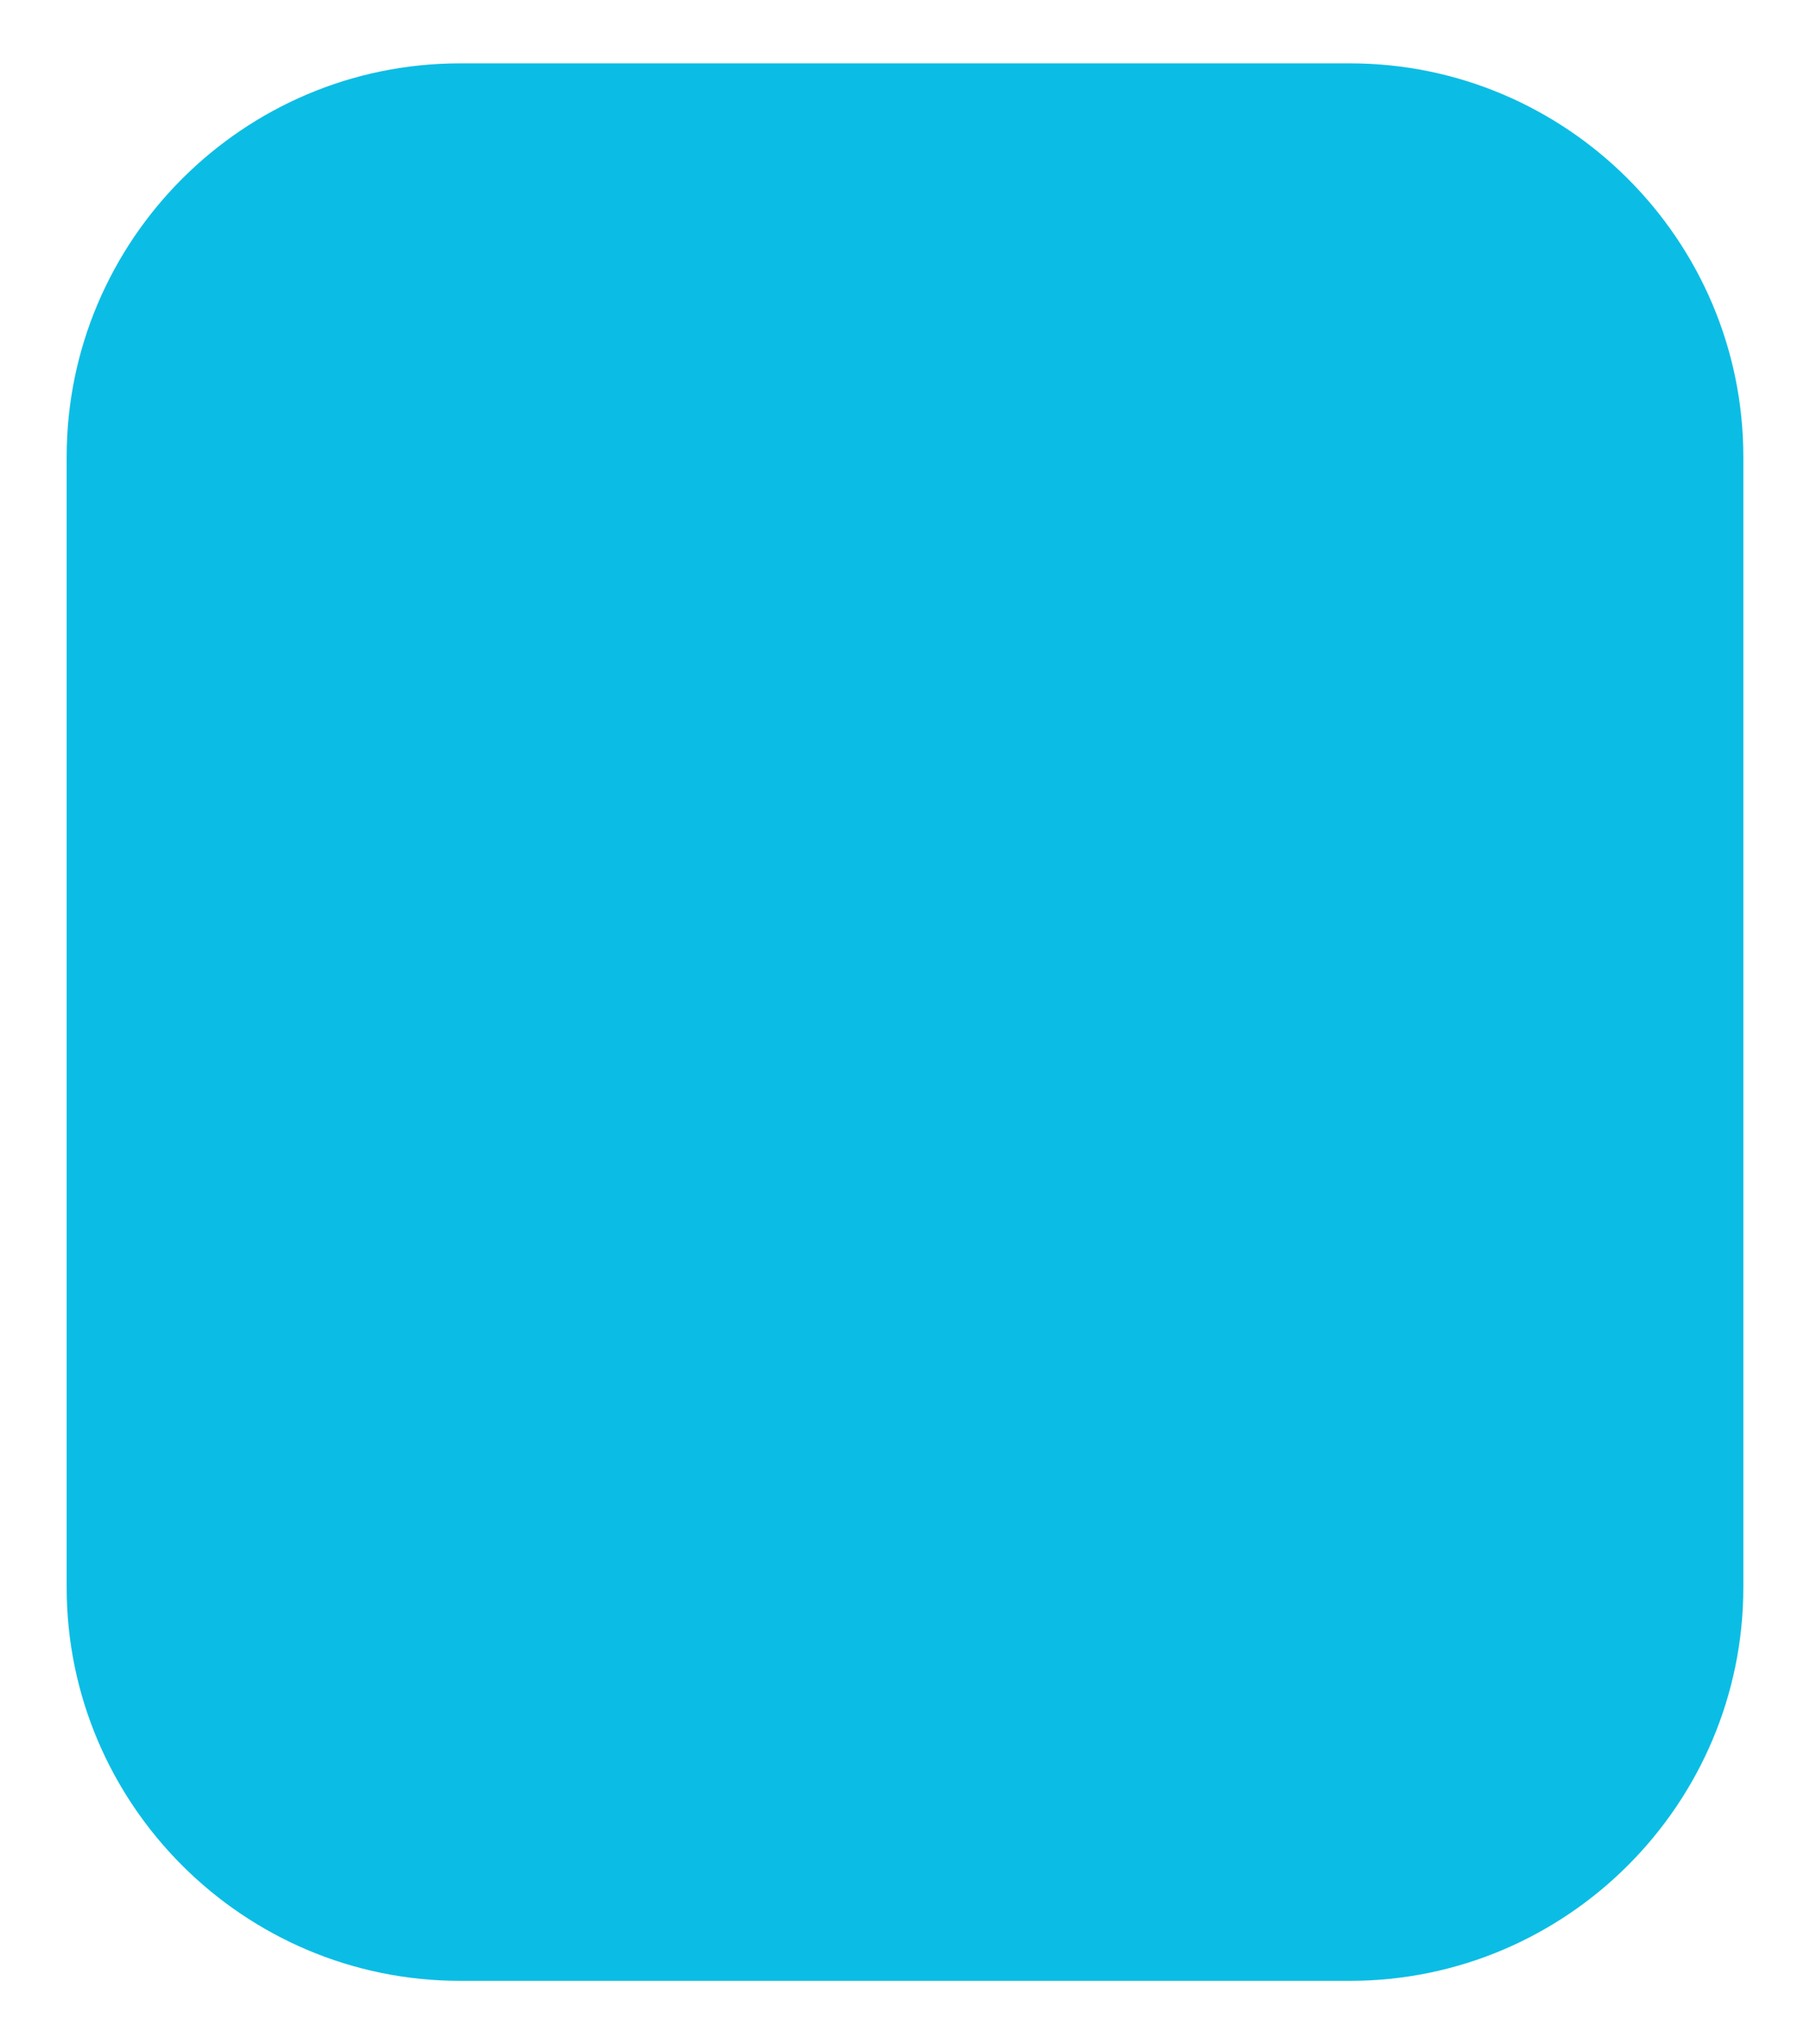
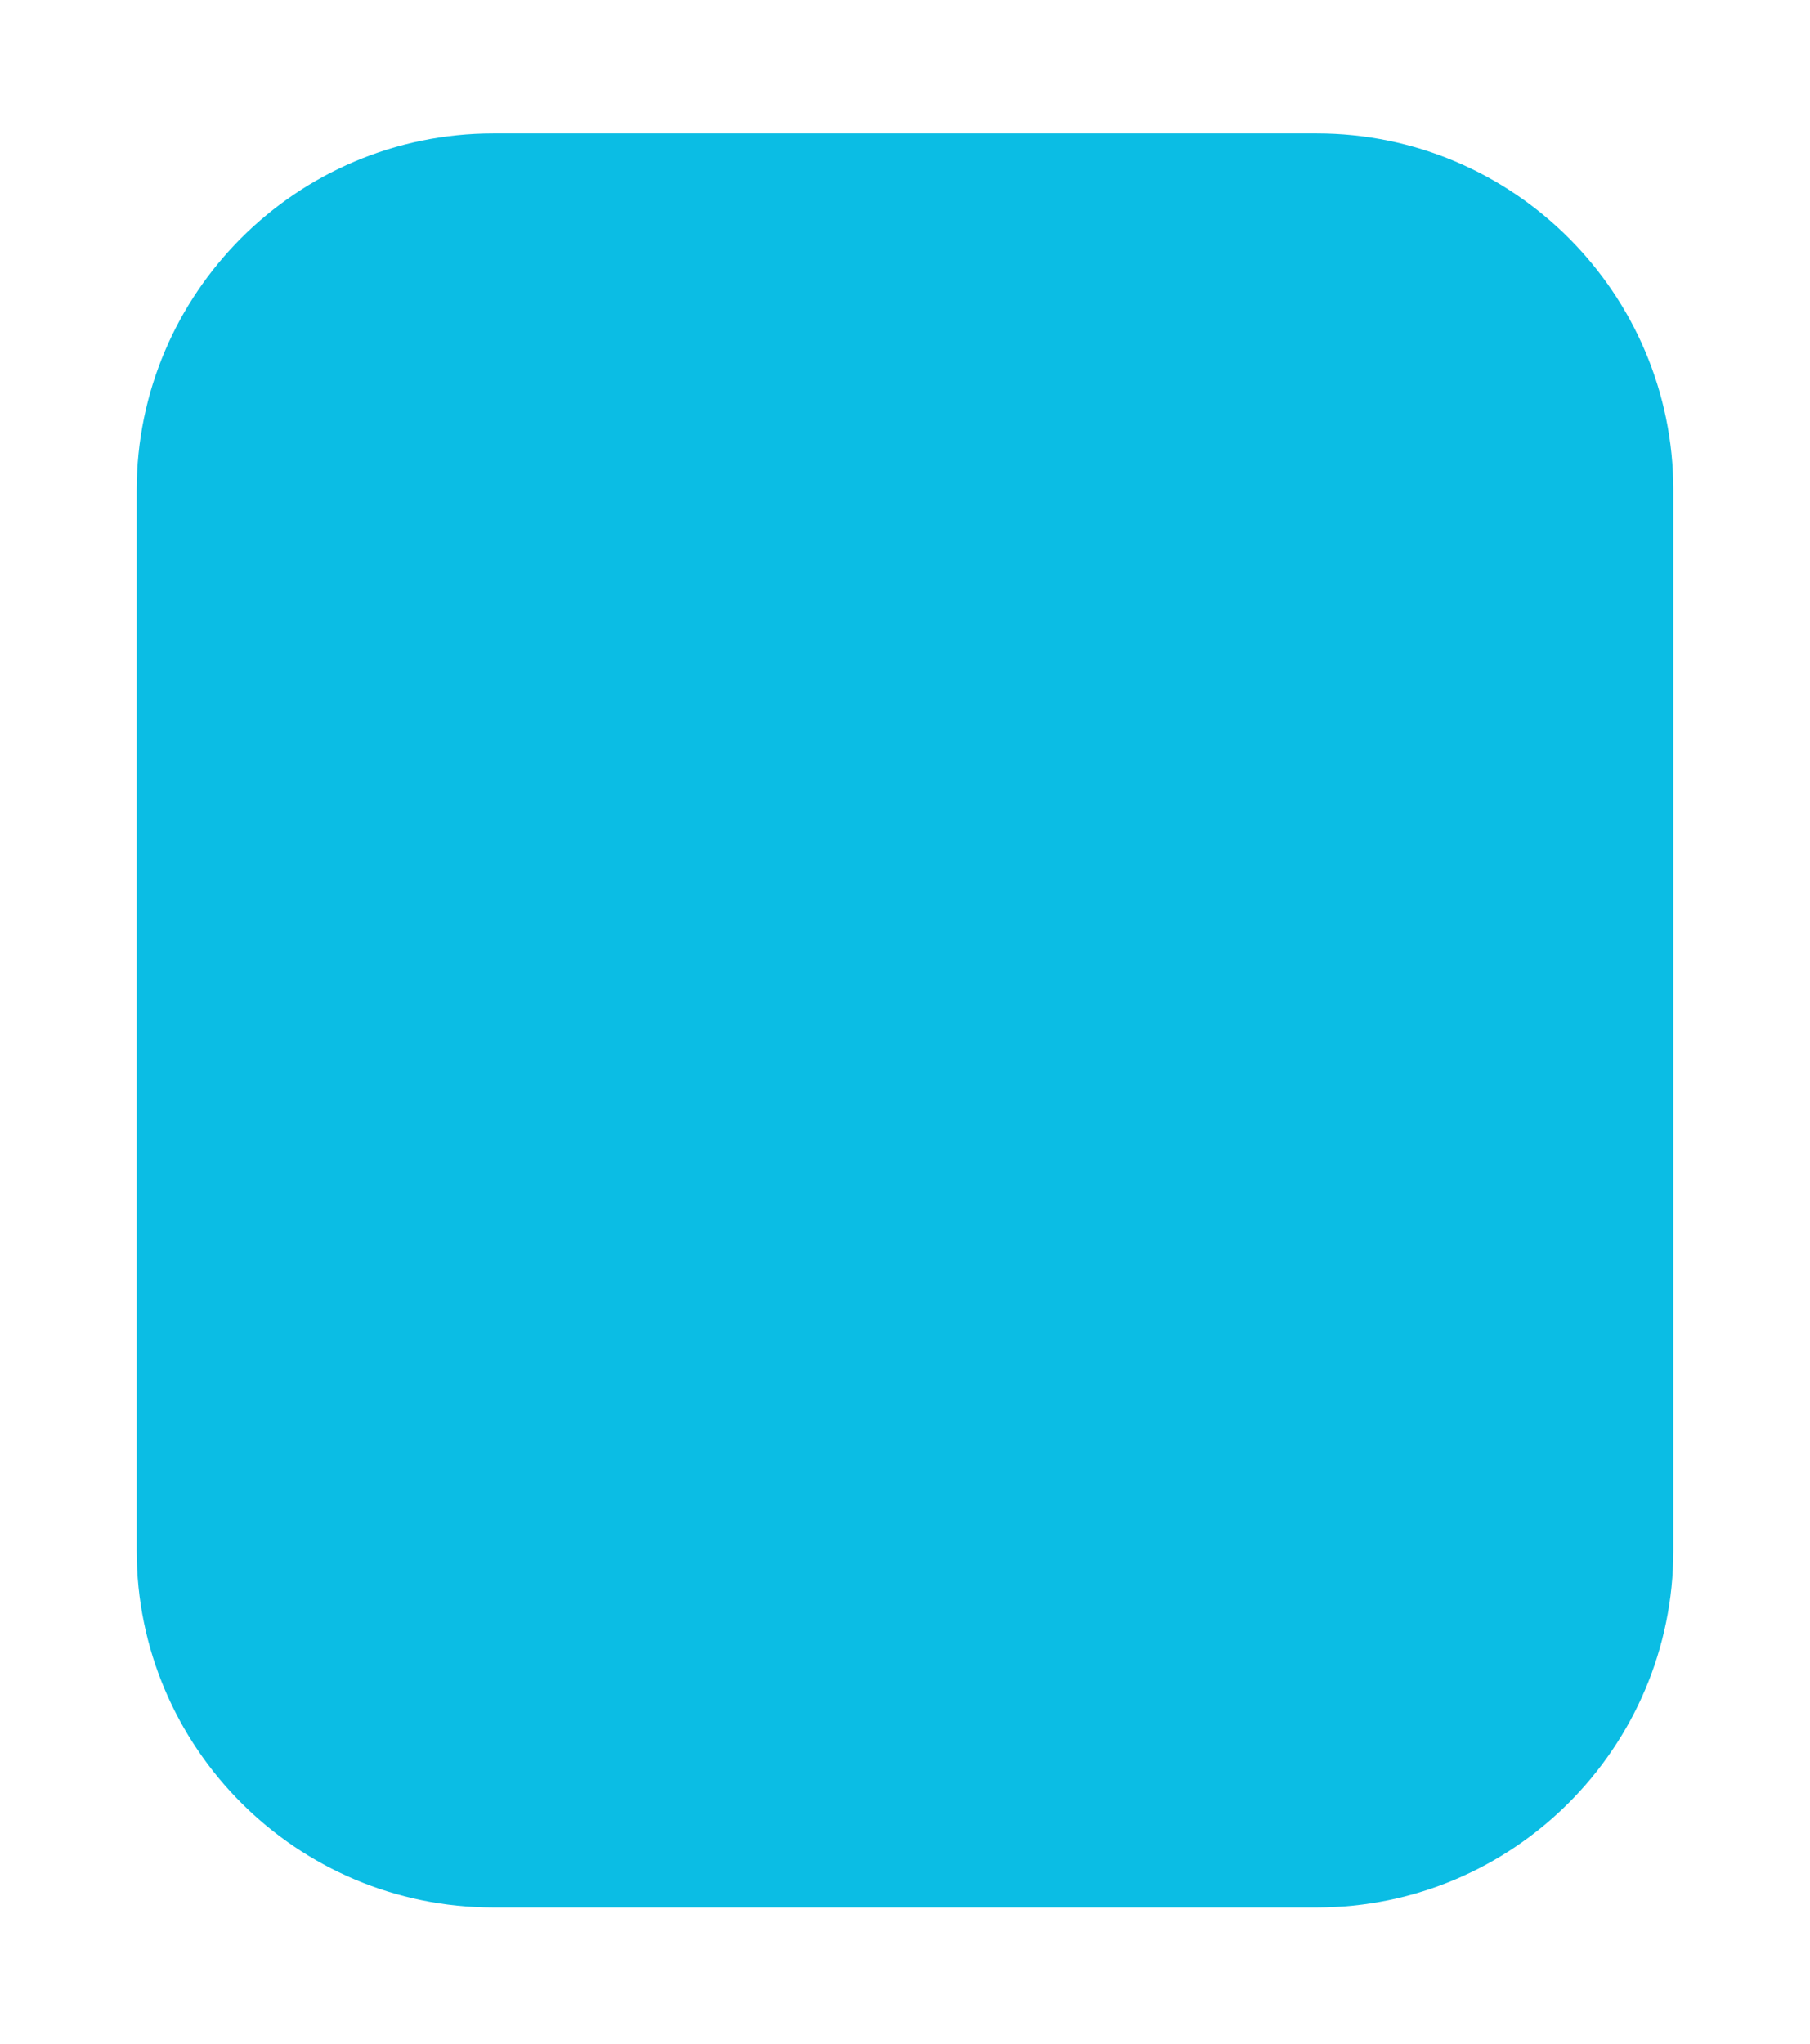
<svg xmlns="http://www.w3.org/2000/svg" fill="#000000" height="61.3" viewBox="0 0 54.3 61.3" width="54.3">
  <linearGradient gradientUnits="userSpaceOnUse" id="a" x1="27.126" x2="27.126" y1="93.307" y2="-5.952">
    <stop offset="0" stop-color="#0bbde4" />
    <stop offset="1" stop-color="#0bbde4" />
  </linearGradient>
-   <path d="M40.5,1.9H13.8C7.3,1.9,2,7.2,2,13.7v33.9c0,6.5,5.3,11.8,11.8,11.8h26.7c6.5,0,11.8-5.3,11.8-11.8V13.7 C52.3,7.2,47,1.9,40.5,1.9z" fill="url(#a)" />
  <linearGradient gradientUnits="userSpaceOnUse" id="b" x1="27.126" x2="27.126" y1="-24.552" y2="50.887">
    <stop offset="0" stop-color="#0bbde4" />
    <stop offset="1" stop-color="#0bbde4" />
  </linearGradient>
  <path d="M39.5,4H14.8C8.9,4,4.1,8.8,4.1,14.7v31.8 c0,5.9,4.8,10.7,10.7,10.7h24.7c5.9,0,10.7-4.8,10.7-10.7V14.7C50.2,8.8,45.4,4,39.5,4z" fill="url(#b)" />
</svg>